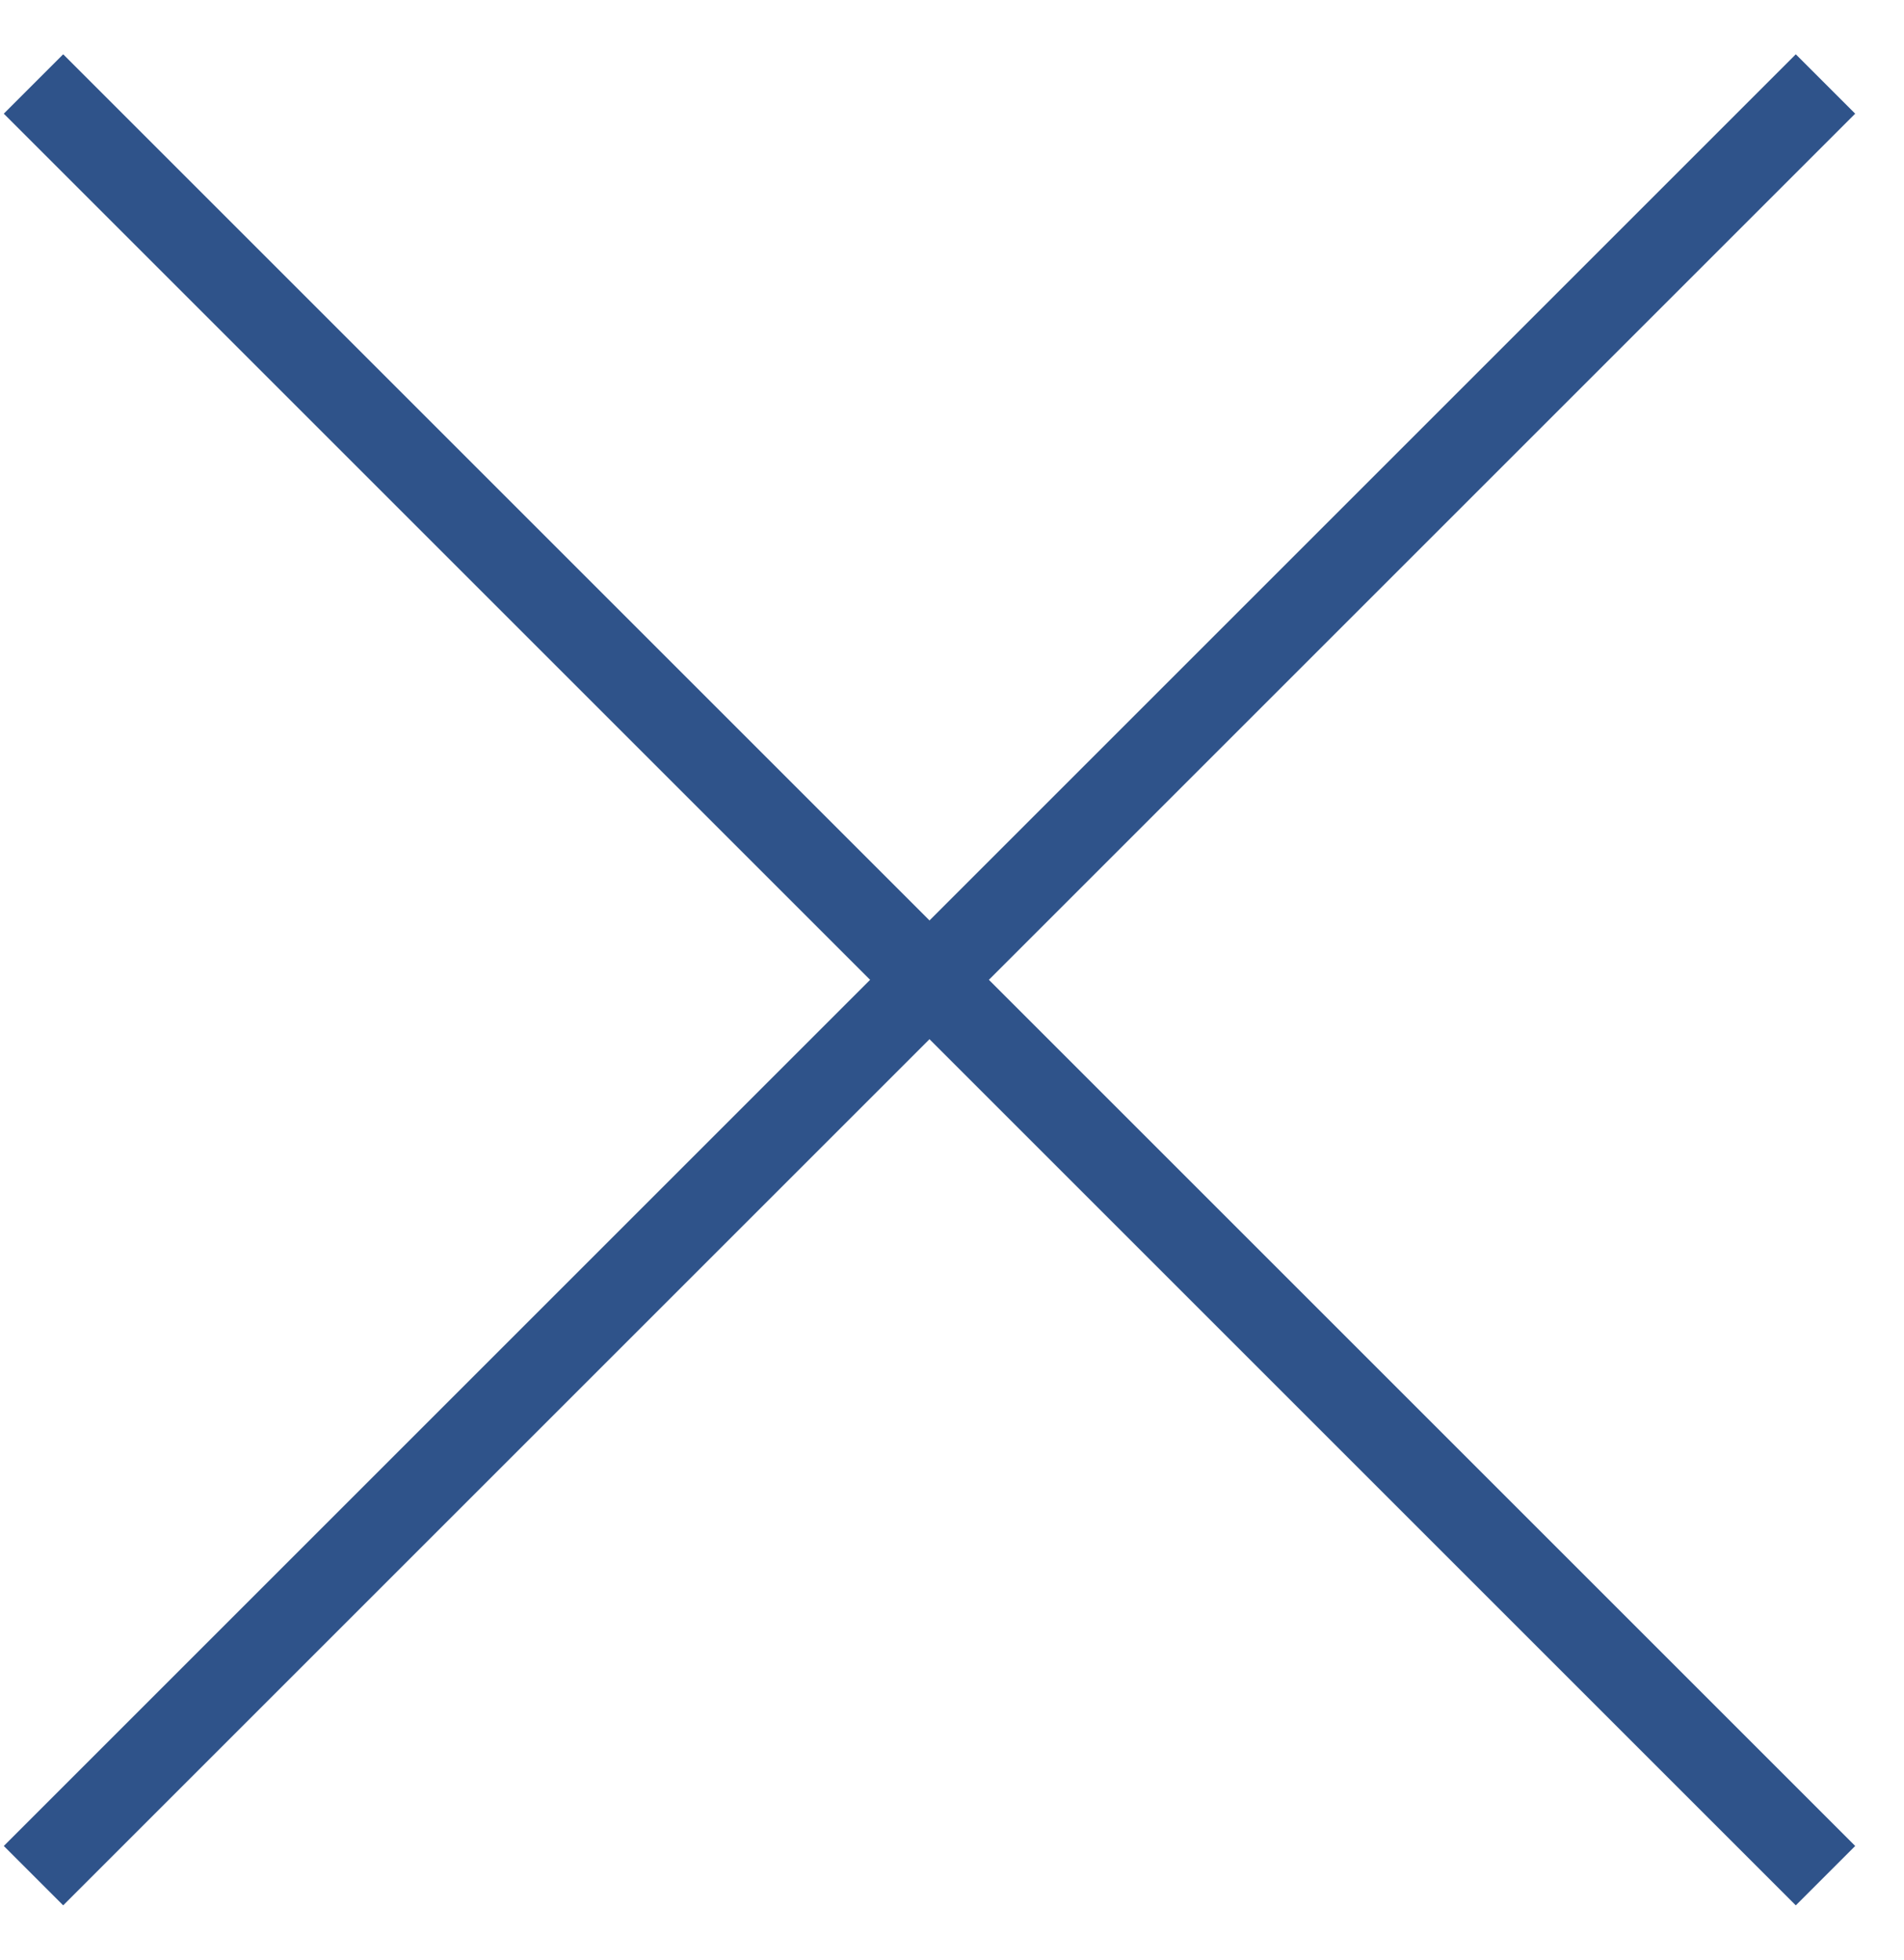
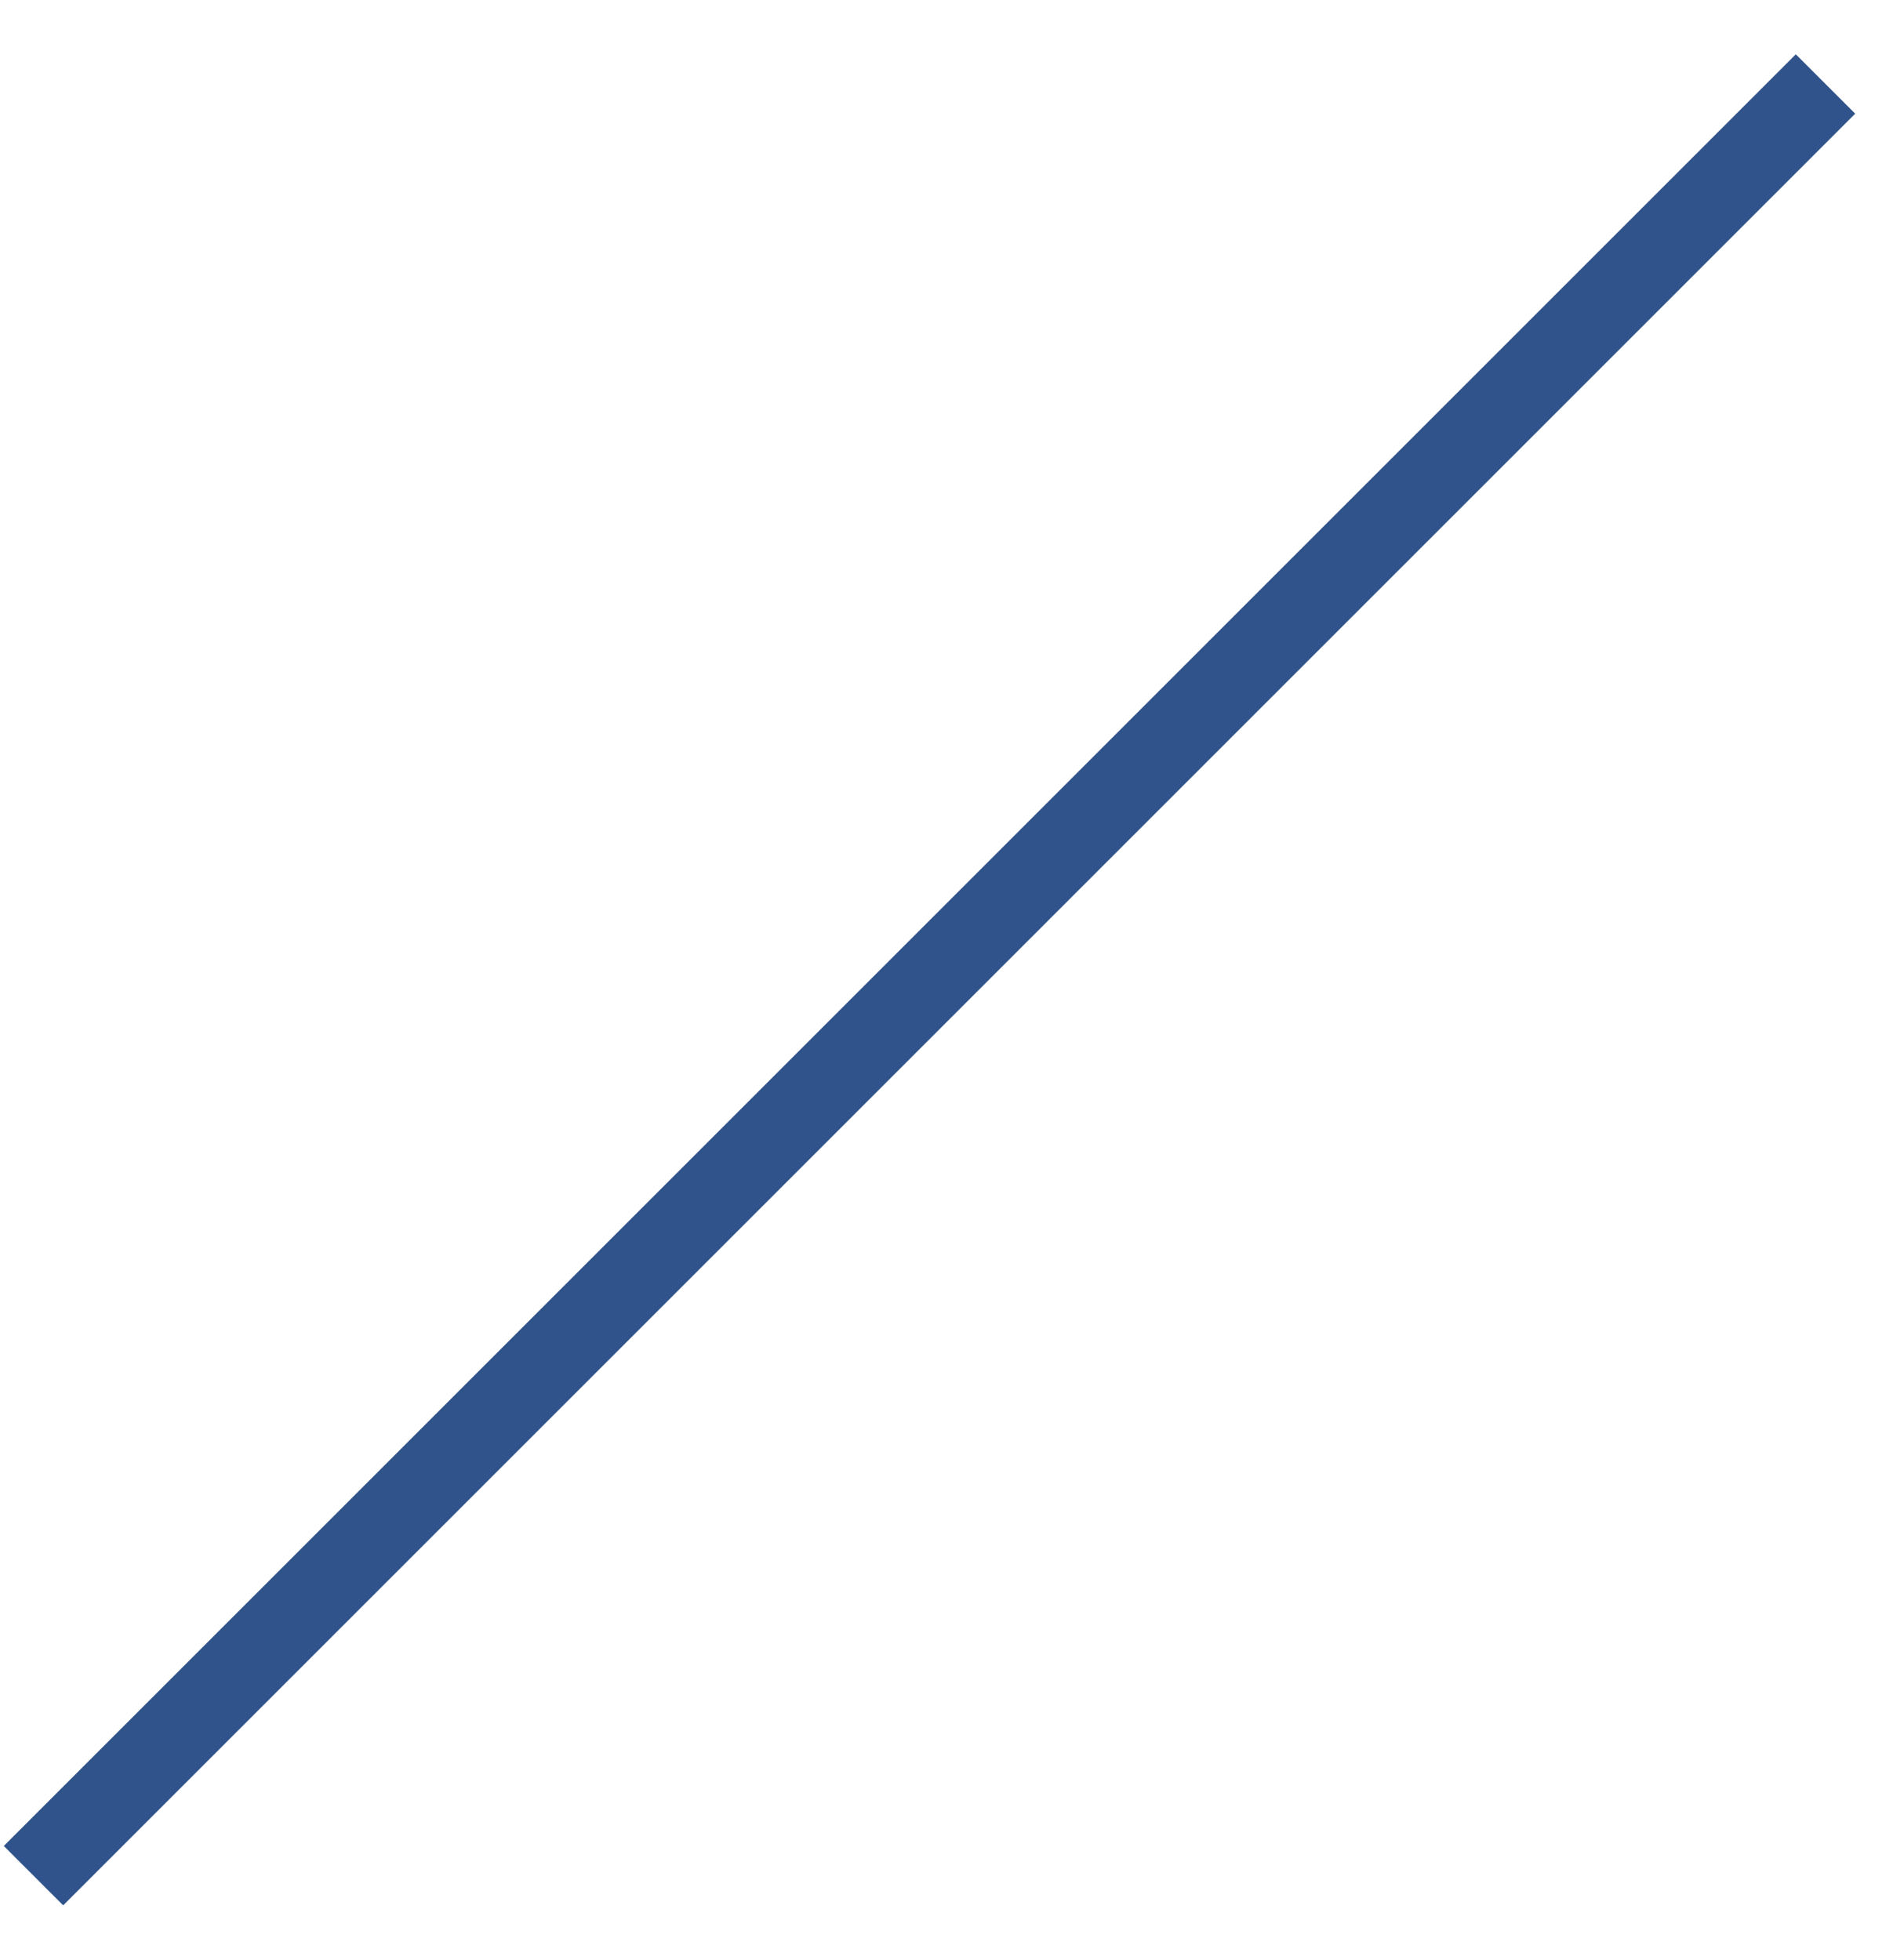
<svg xmlns="http://www.w3.org/2000/svg" width="34" height="35" viewBox="0 0 34 35" fill="none">
  <g id="Group 12">
    <path id="Vector 13" d="M32.598 1.5L0.598 33.5" stroke="#2F538A" stroke-width="1.5" />
-     <path id="Vector 14" d="M32.598 33.5L0.598 1.5" stroke="#2F538A" stroke-width="1.5" />
  </g>
</svg>